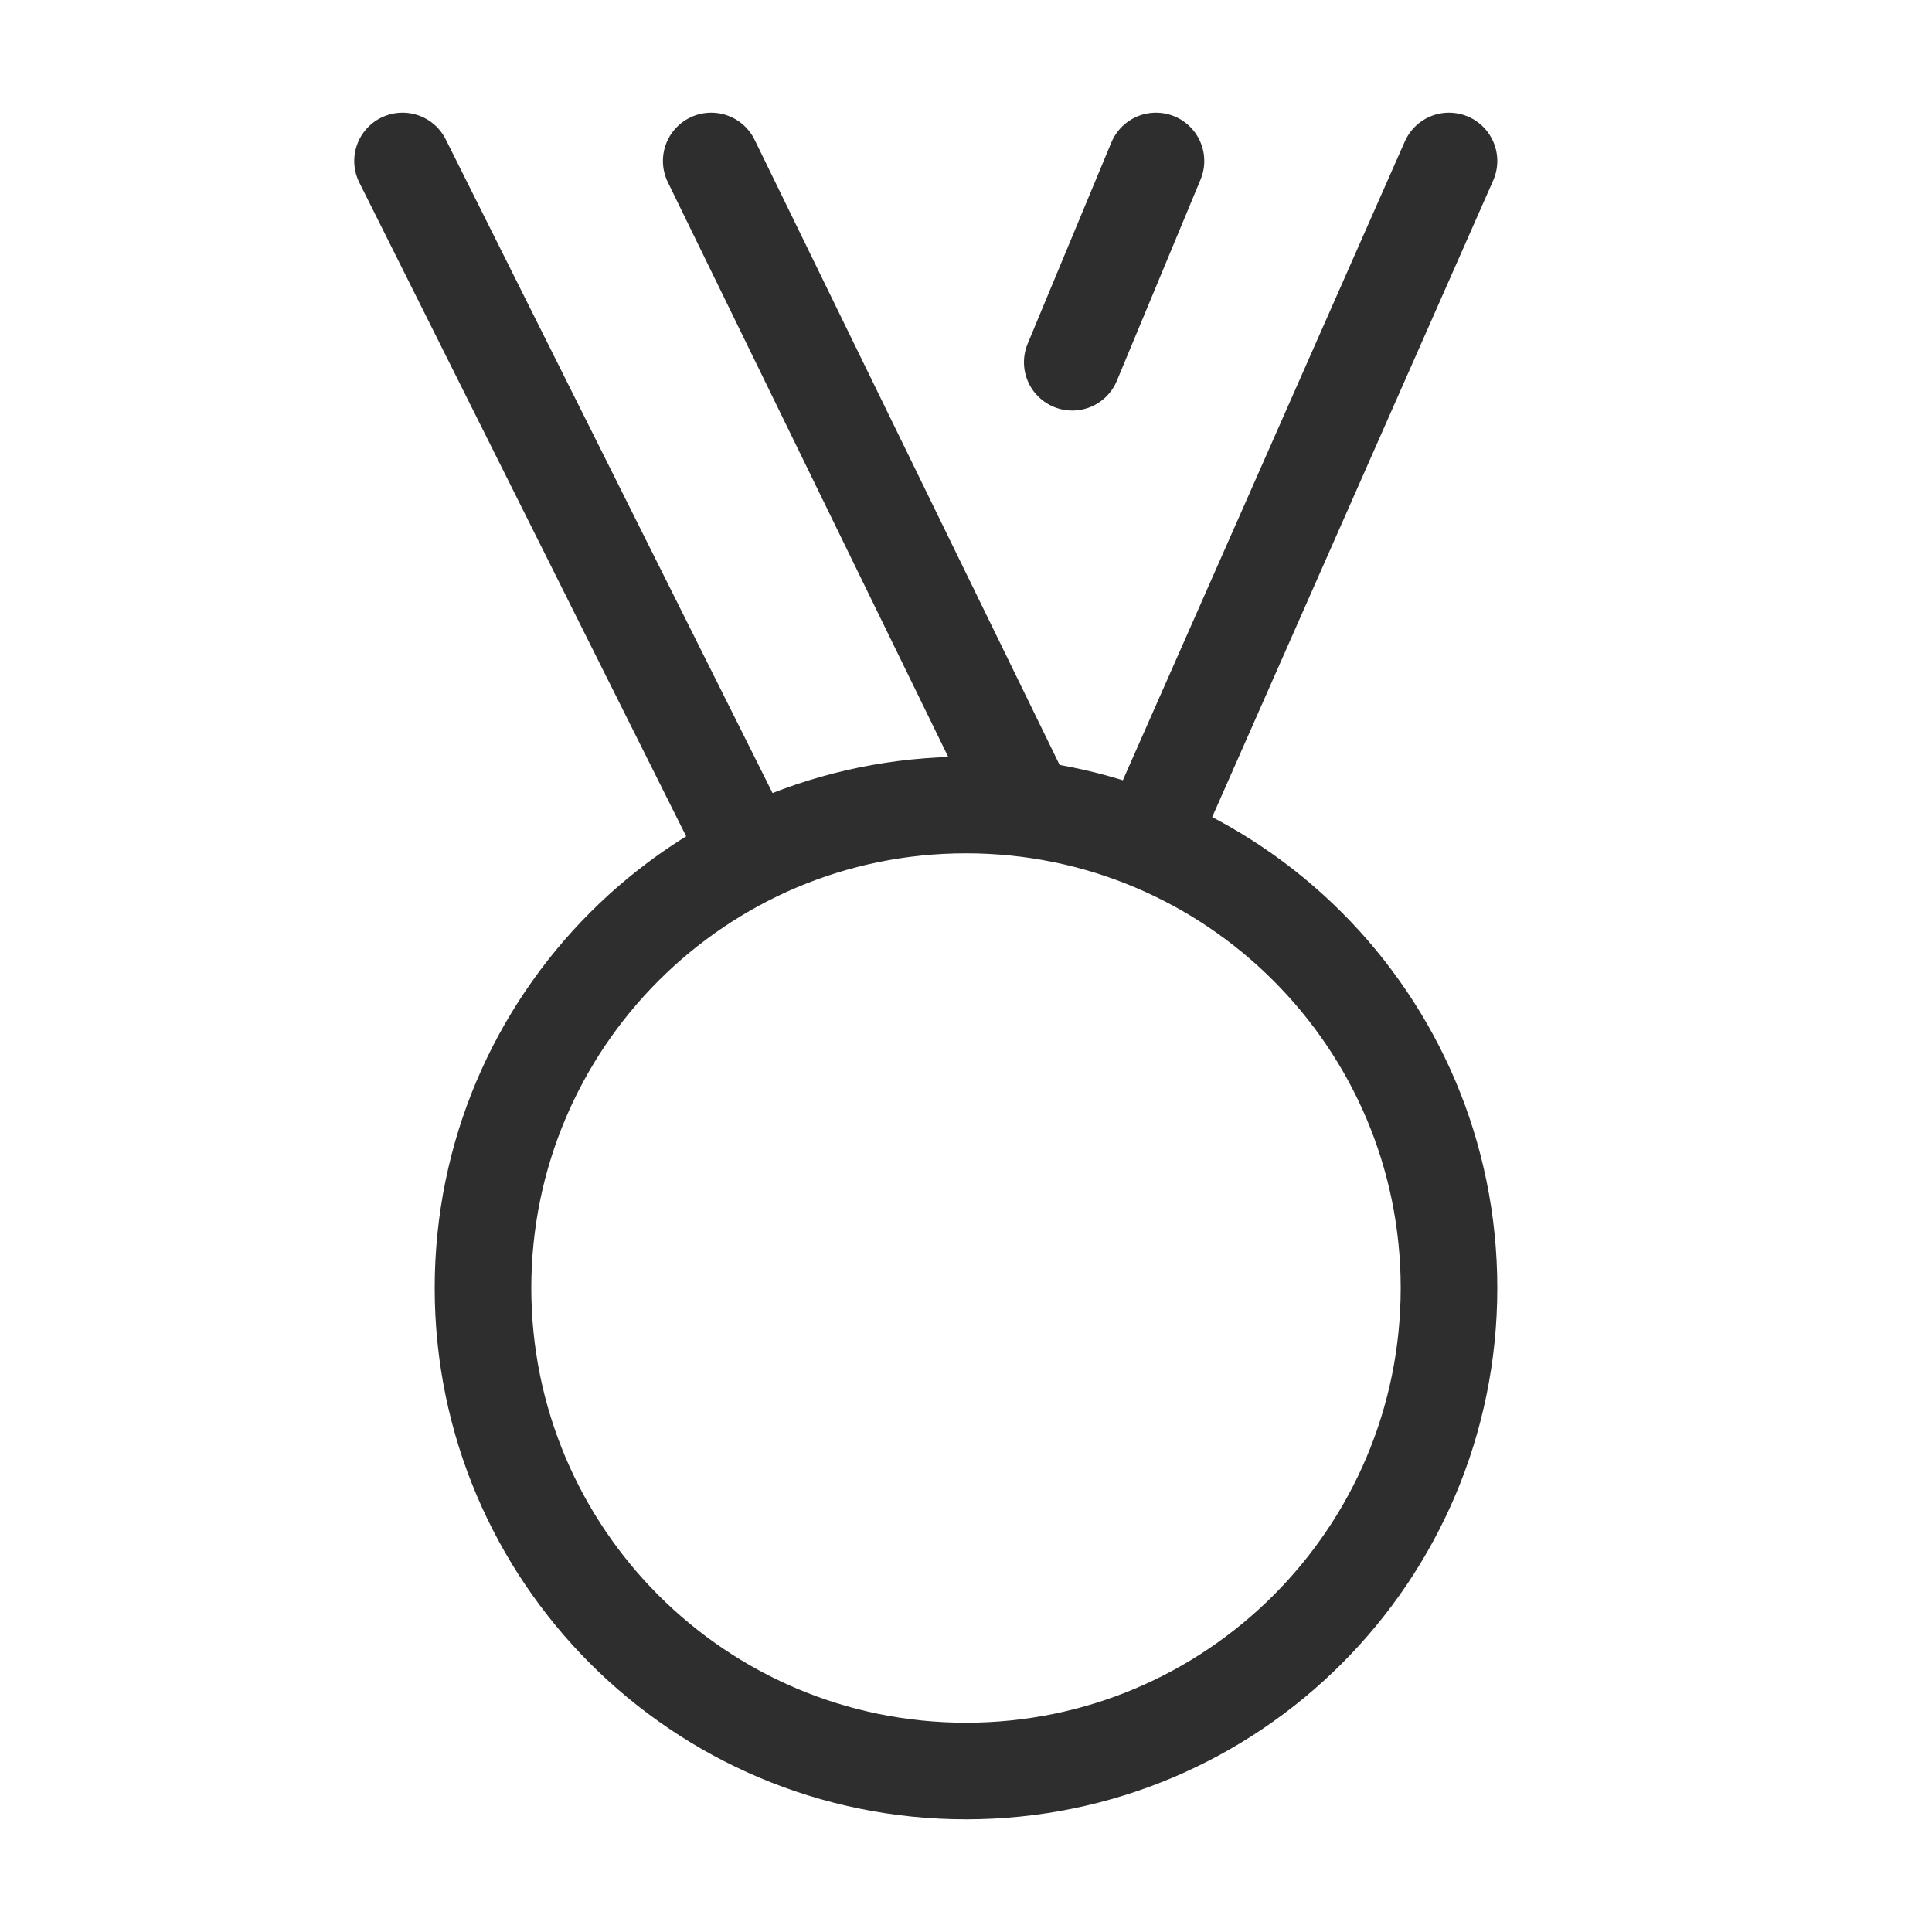
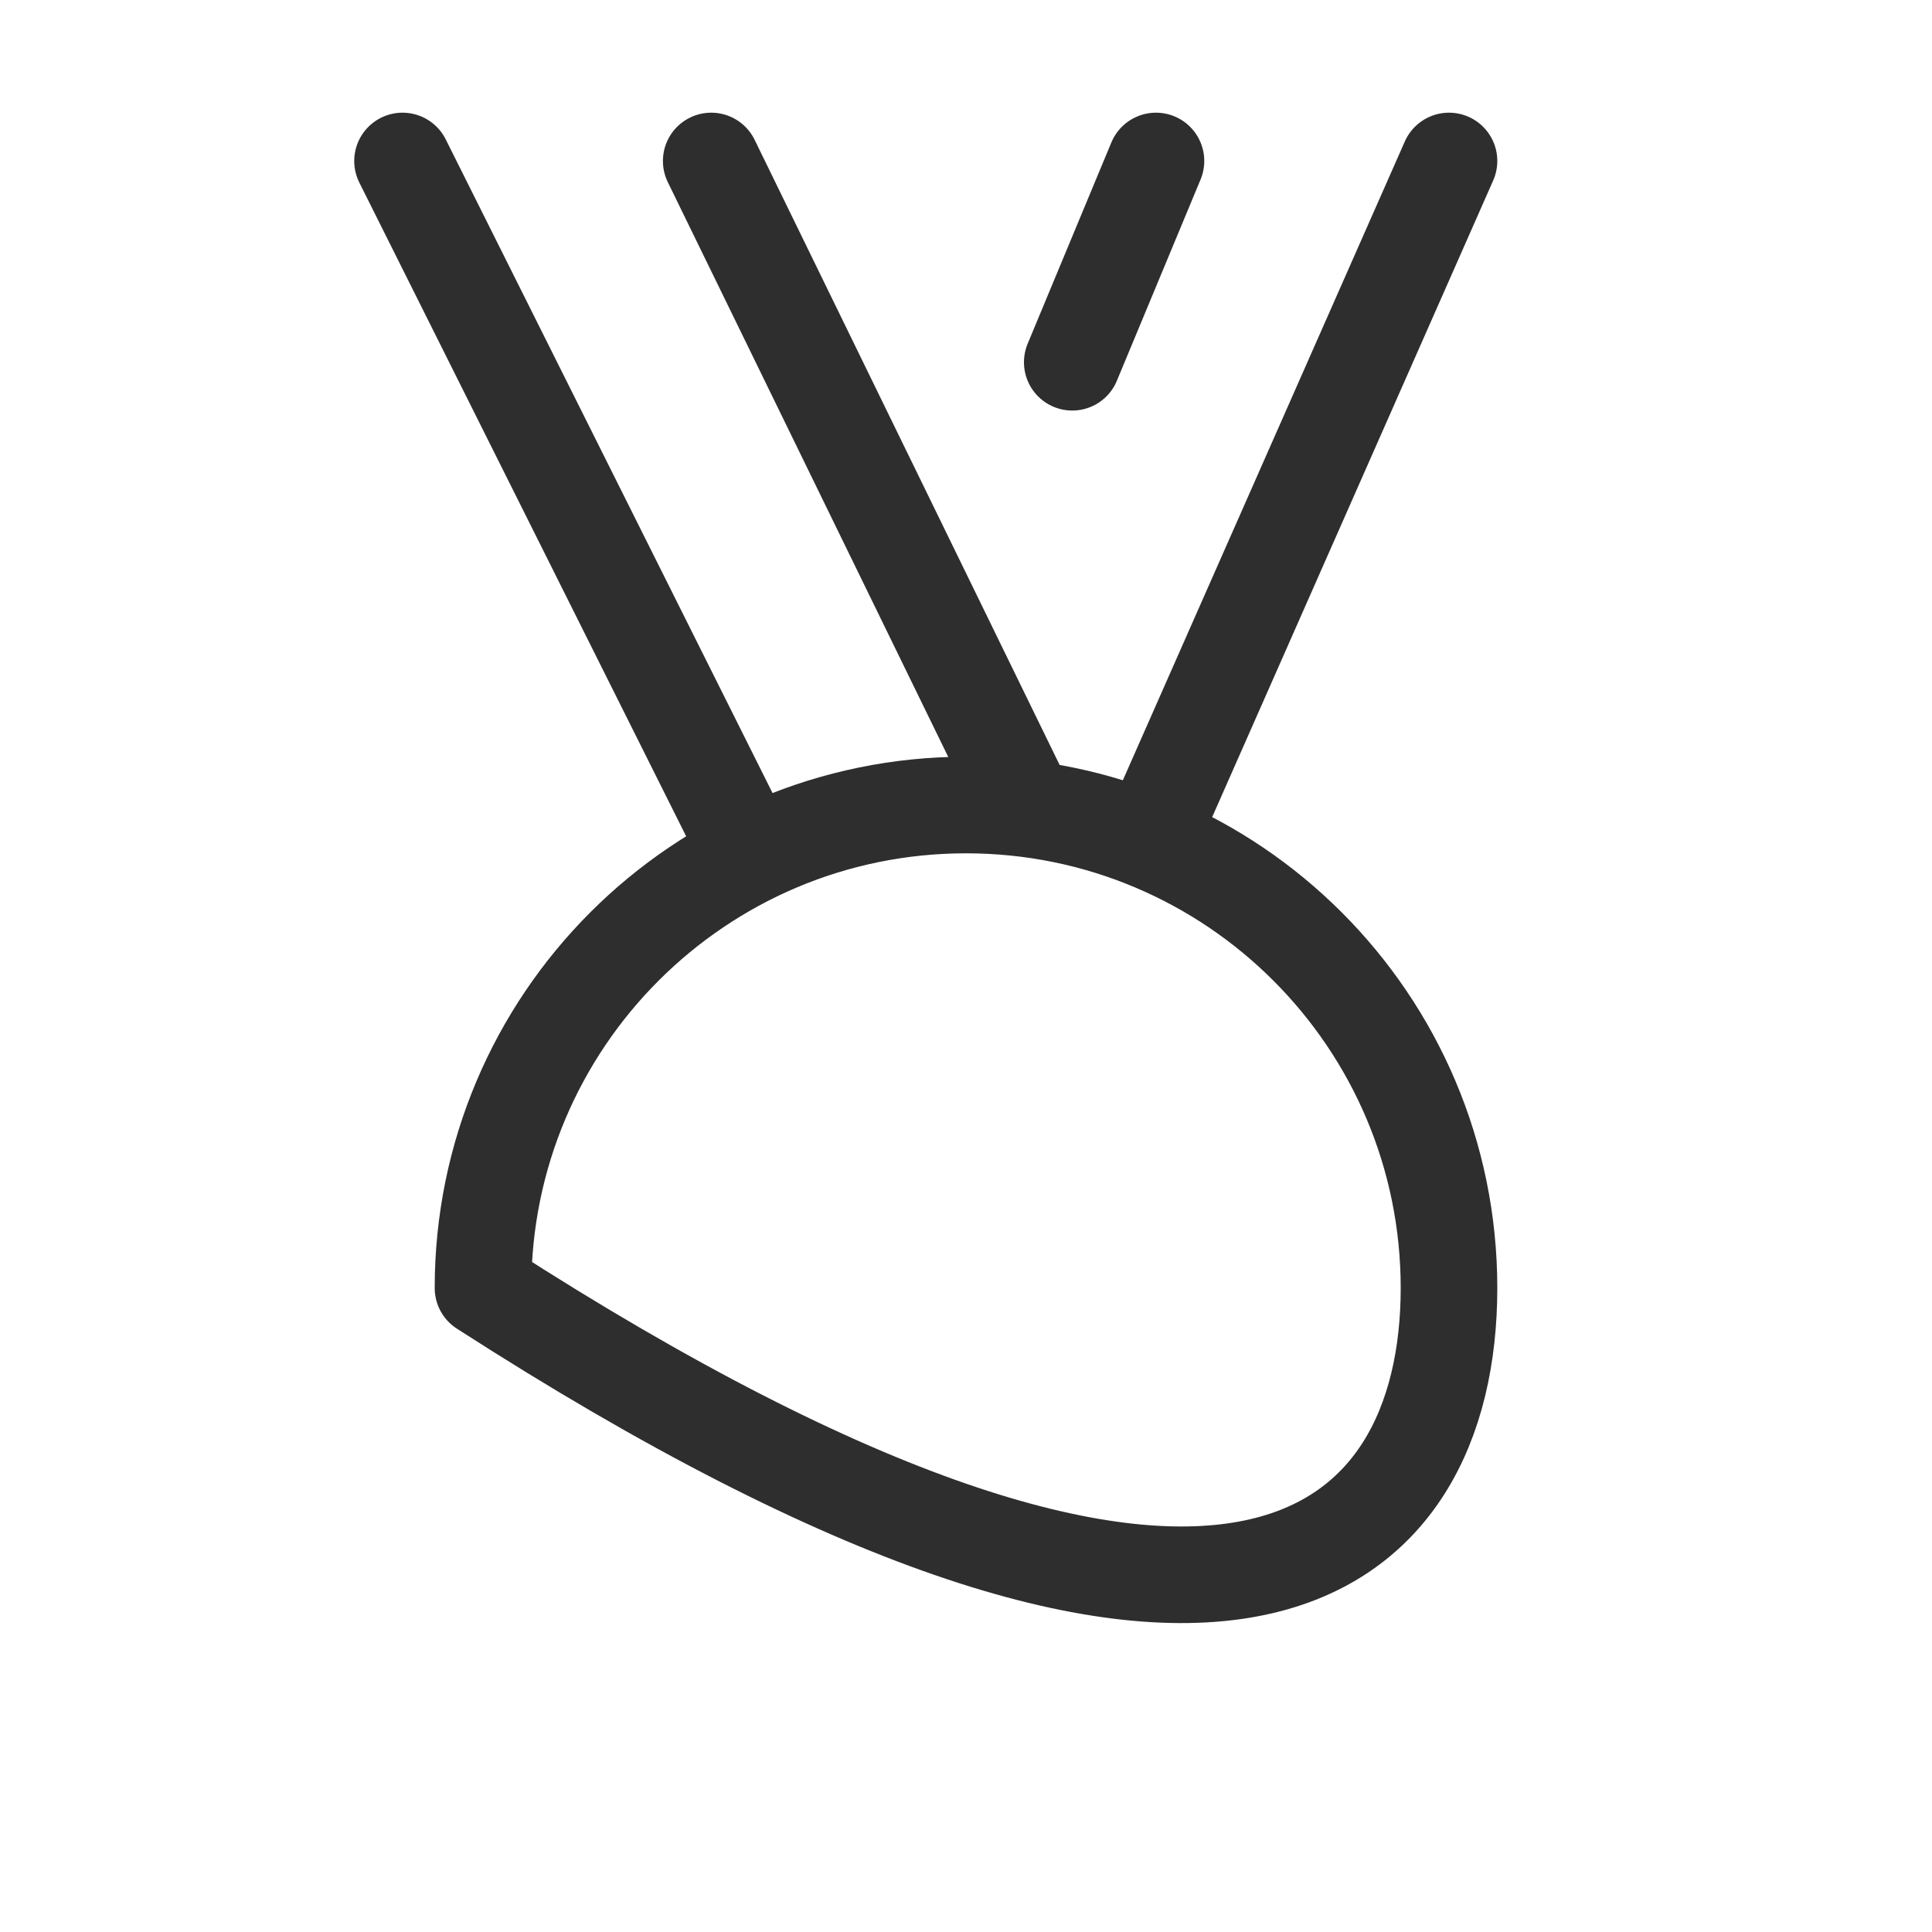
<svg xmlns="http://www.w3.org/2000/svg" width="40" height="40" viewBox="0 0 40 40" fill="none">
-   <path d="M23.787 17.408L30 3.333M15.527 17.72L8.334 3.333M21.269 16.746L14.725 3.333M23.933 3.333L22.2 7.5M10 26.667C10 32.189 14.477 36.667 20 36.667C25.523 36.667 30 32.189 30 26.667C30 21.144 25.523 16.667 20 16.667C14.477 16.667 10 21.144 10 26.667Z" stroke="#2E2E2E" stroke-width="2" stroke-linecap="round" stroke-linejoin="round" />
+   <path d="M23.787 17.408L30 3.333M15.527 17.72L8.334 3.333M21.269 16.746L14.725 3.333M23.933 3.333L22.2 7.5M10 26.667C25.523 36.667 30 32.189 30 26.667C30 21.144 25.523 16.667 20 16.667C14.477 16.667 10 21.144 10 26.667Z" stroke="#2E2E2E" stroke-width="2" stroke-linecap="round" stroke-linejoin="round" />
</svg>